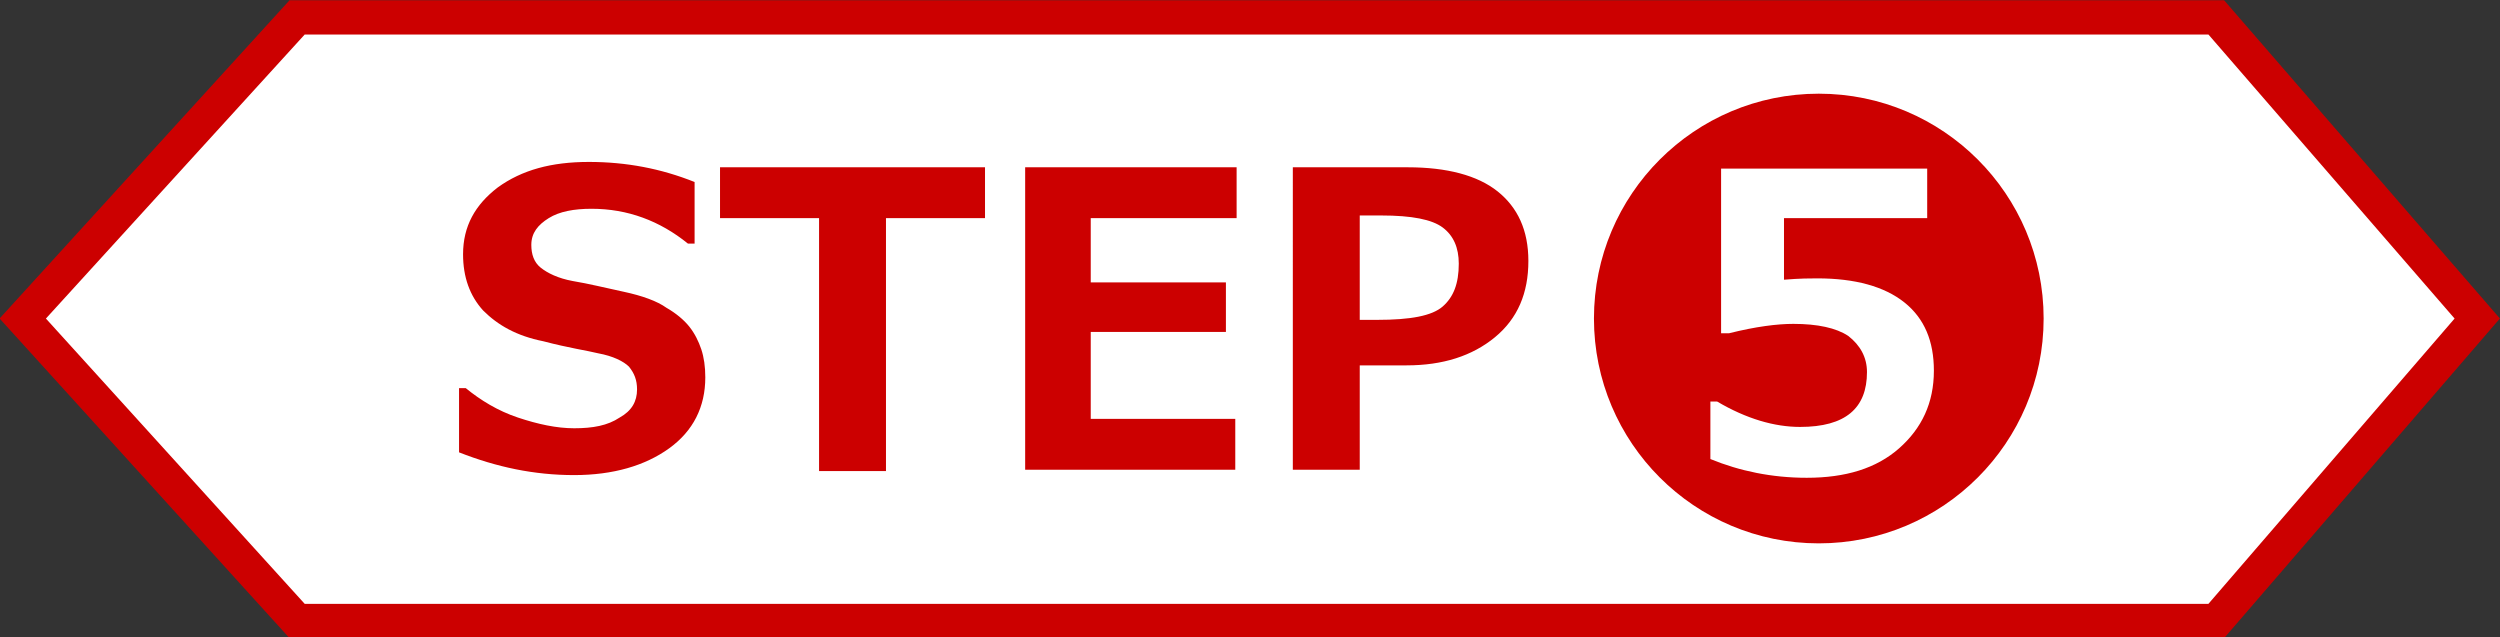
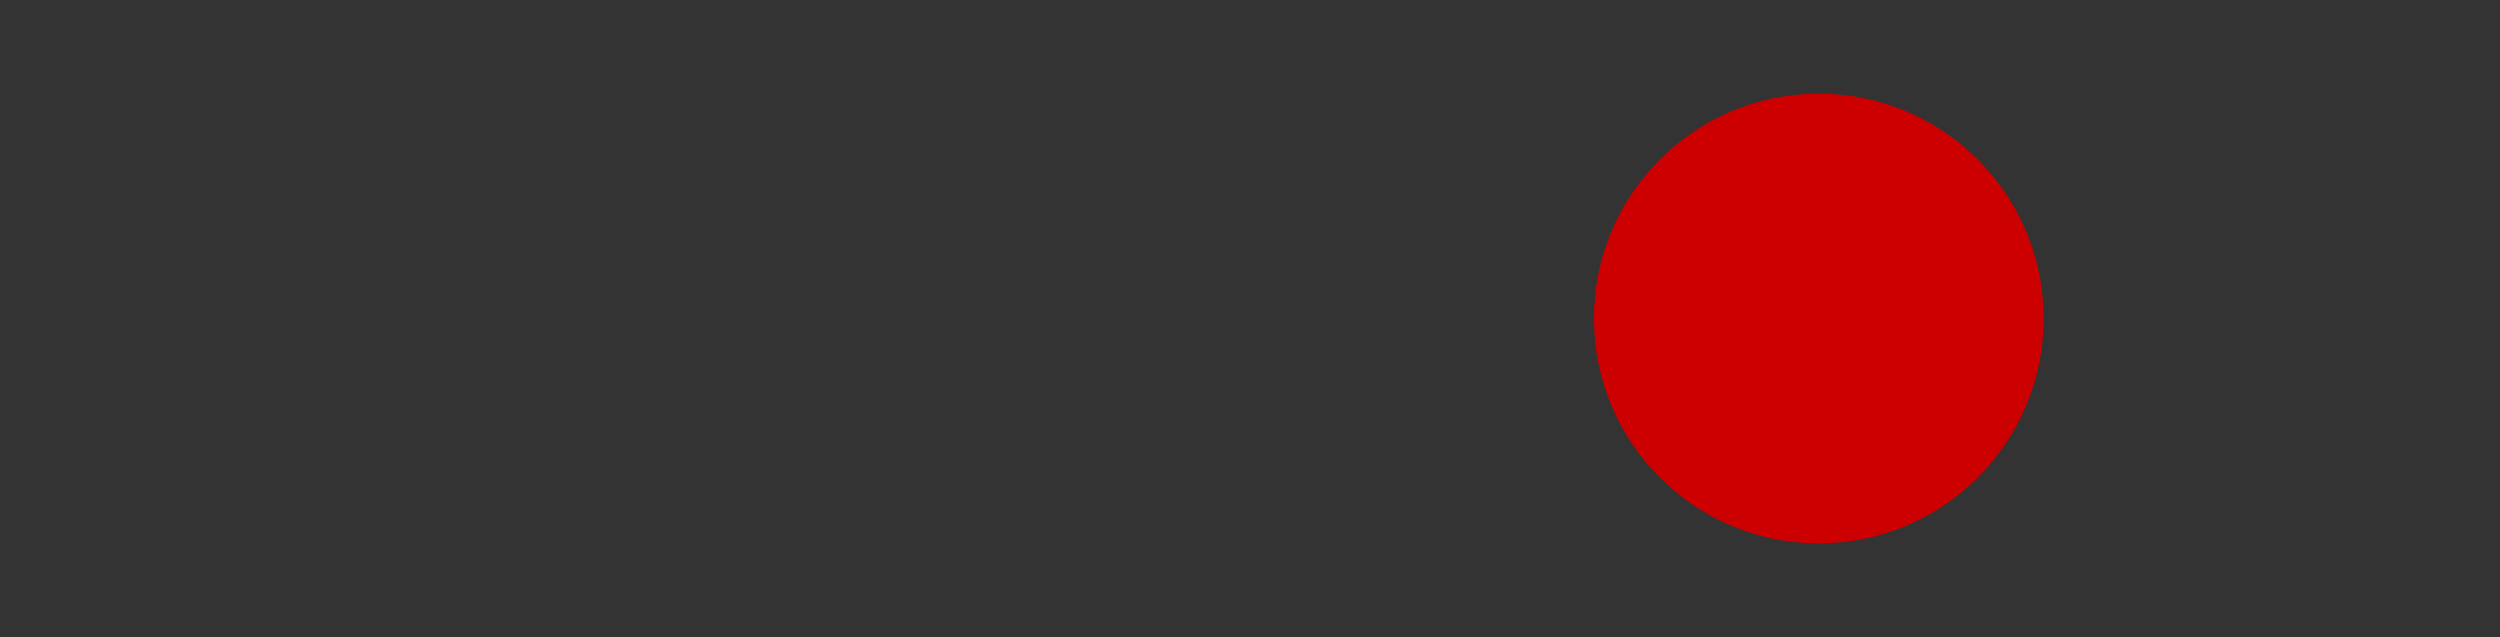
<svg xmlns="http://www.w3.org/2000/svg" version="1.1" id="レイヤー_1" x="0" y="0" viewBox="0 0 186.8 47.6" xml:space="preserve">
  <rect x="0" y="0" width="186.8" height="47.6" fill="#333333" stroke="none" />
  <style>.st1{fill:#c00}</style>
-   <path fill="#fff" stroke="#c00" stroke-width="2.561" stroke-miterlimit="10" d="M165.6 46.4H22.2L1.7 23.8 22.2 1.3h143.4l19.5 22.5z" />
-   <path class="st1" d="M34.3 33.8V29h.5c1.1.9 2.4 1.7 3.9 2.2 1.5.5 2.9.8 4.2.8 1.4 0 2.5-.2 3.4-.8.9-.5 1.3-1.2 1.3-2.1 0-.7-.2-1.2-.6-1.7-.4-.4-1.2-.8-2.3-1-.8-.2-2.2-.4-4.1-.9-2-.4-3.4-1.2-4.5-2.3-1-1.1-1.5-2.5-1.5-4.2 0-2.1.9-3.7 2.6-5 1.8-1.3 4-1.9 6.8-1.9s5.4.5 7.9 1.5v4.6h-.5c-2.1-1.7-4.5-2.6-7.2-2.6-1.3 0-2.4.2-3.2.7-.8.5-1.3 1.1-1.3 2 0 .7.2 1.3.7 1.7.5.4 1.3.8 2.4 1 1.2.2 2.4.5 3.8.8 1.4.3 2.5.7 3.2 1.2.7.4 1.3.9 1.7 1.4.4.5.7 1.1.9 1.7.2.6.3 1.3.3 2.1 0 2.2-.9 4-2.7 5.3-1.8 1.3-4.2 2-7.1 2-3 0-5.8-.6-8.6-1.7zM73.6 16.3h-7.4v18.9h-5V16.3h-7.4v-3.8h19.8v3.8zM92.3 35.1H76.6V12.5h15.8v3.8H81.5v4.8h10.1v3.7H81.5v6.5h10.8v3.8zM101.6 27.4v7.7h-5V12.5h8.6c2.9 0 5.2.6 6.7 1.8 1.5 1.2 2.3 2.9 2.3 5.2 0 2.4-.8 4.3-2.5 5.7-1.7 1.4-3.9 2.1-6.6 2.1h-3.5zm0-11.3v7.8h1.3c2.5 0 4.1-.3 4.9-1 .8-.7 1.2-1.7 1.2-3.2 0-1.2-.4-2.1-1.2-2.7-.8-.6-2.3-.9-4.6-.9h-1.6z" />
  <circle class="st1" cx="135.9" cy="23.8" r="16.8" />
  <g>
-     <path d="M127.8 34.3V30h.5c2.2 1.3 4.3 1.9 6.2 1.9 3.4 0 5-1.4 5-4.1 0-1.1-.5-2-1.4-2.7-.9-.6-2.3-.9-4.1-.9-1.2 0-2.8.2-4.8.7h-.6V12.6H144v3.7h-10.7v4.6c1.2-.1 2-.1 2.5-.1 2.8 0 5 .6 6.5 1.8 1.5 1.2 2.2 2.9 2.2 5.1 0 2.4-.9 4.3-2.6 5.8-1.7 1.5-4 2.2-6.9 2.2-2.6 0-5-.5-7.2-1.4z" fill="#fff" />
-   </g>
+     </g>
</svg>